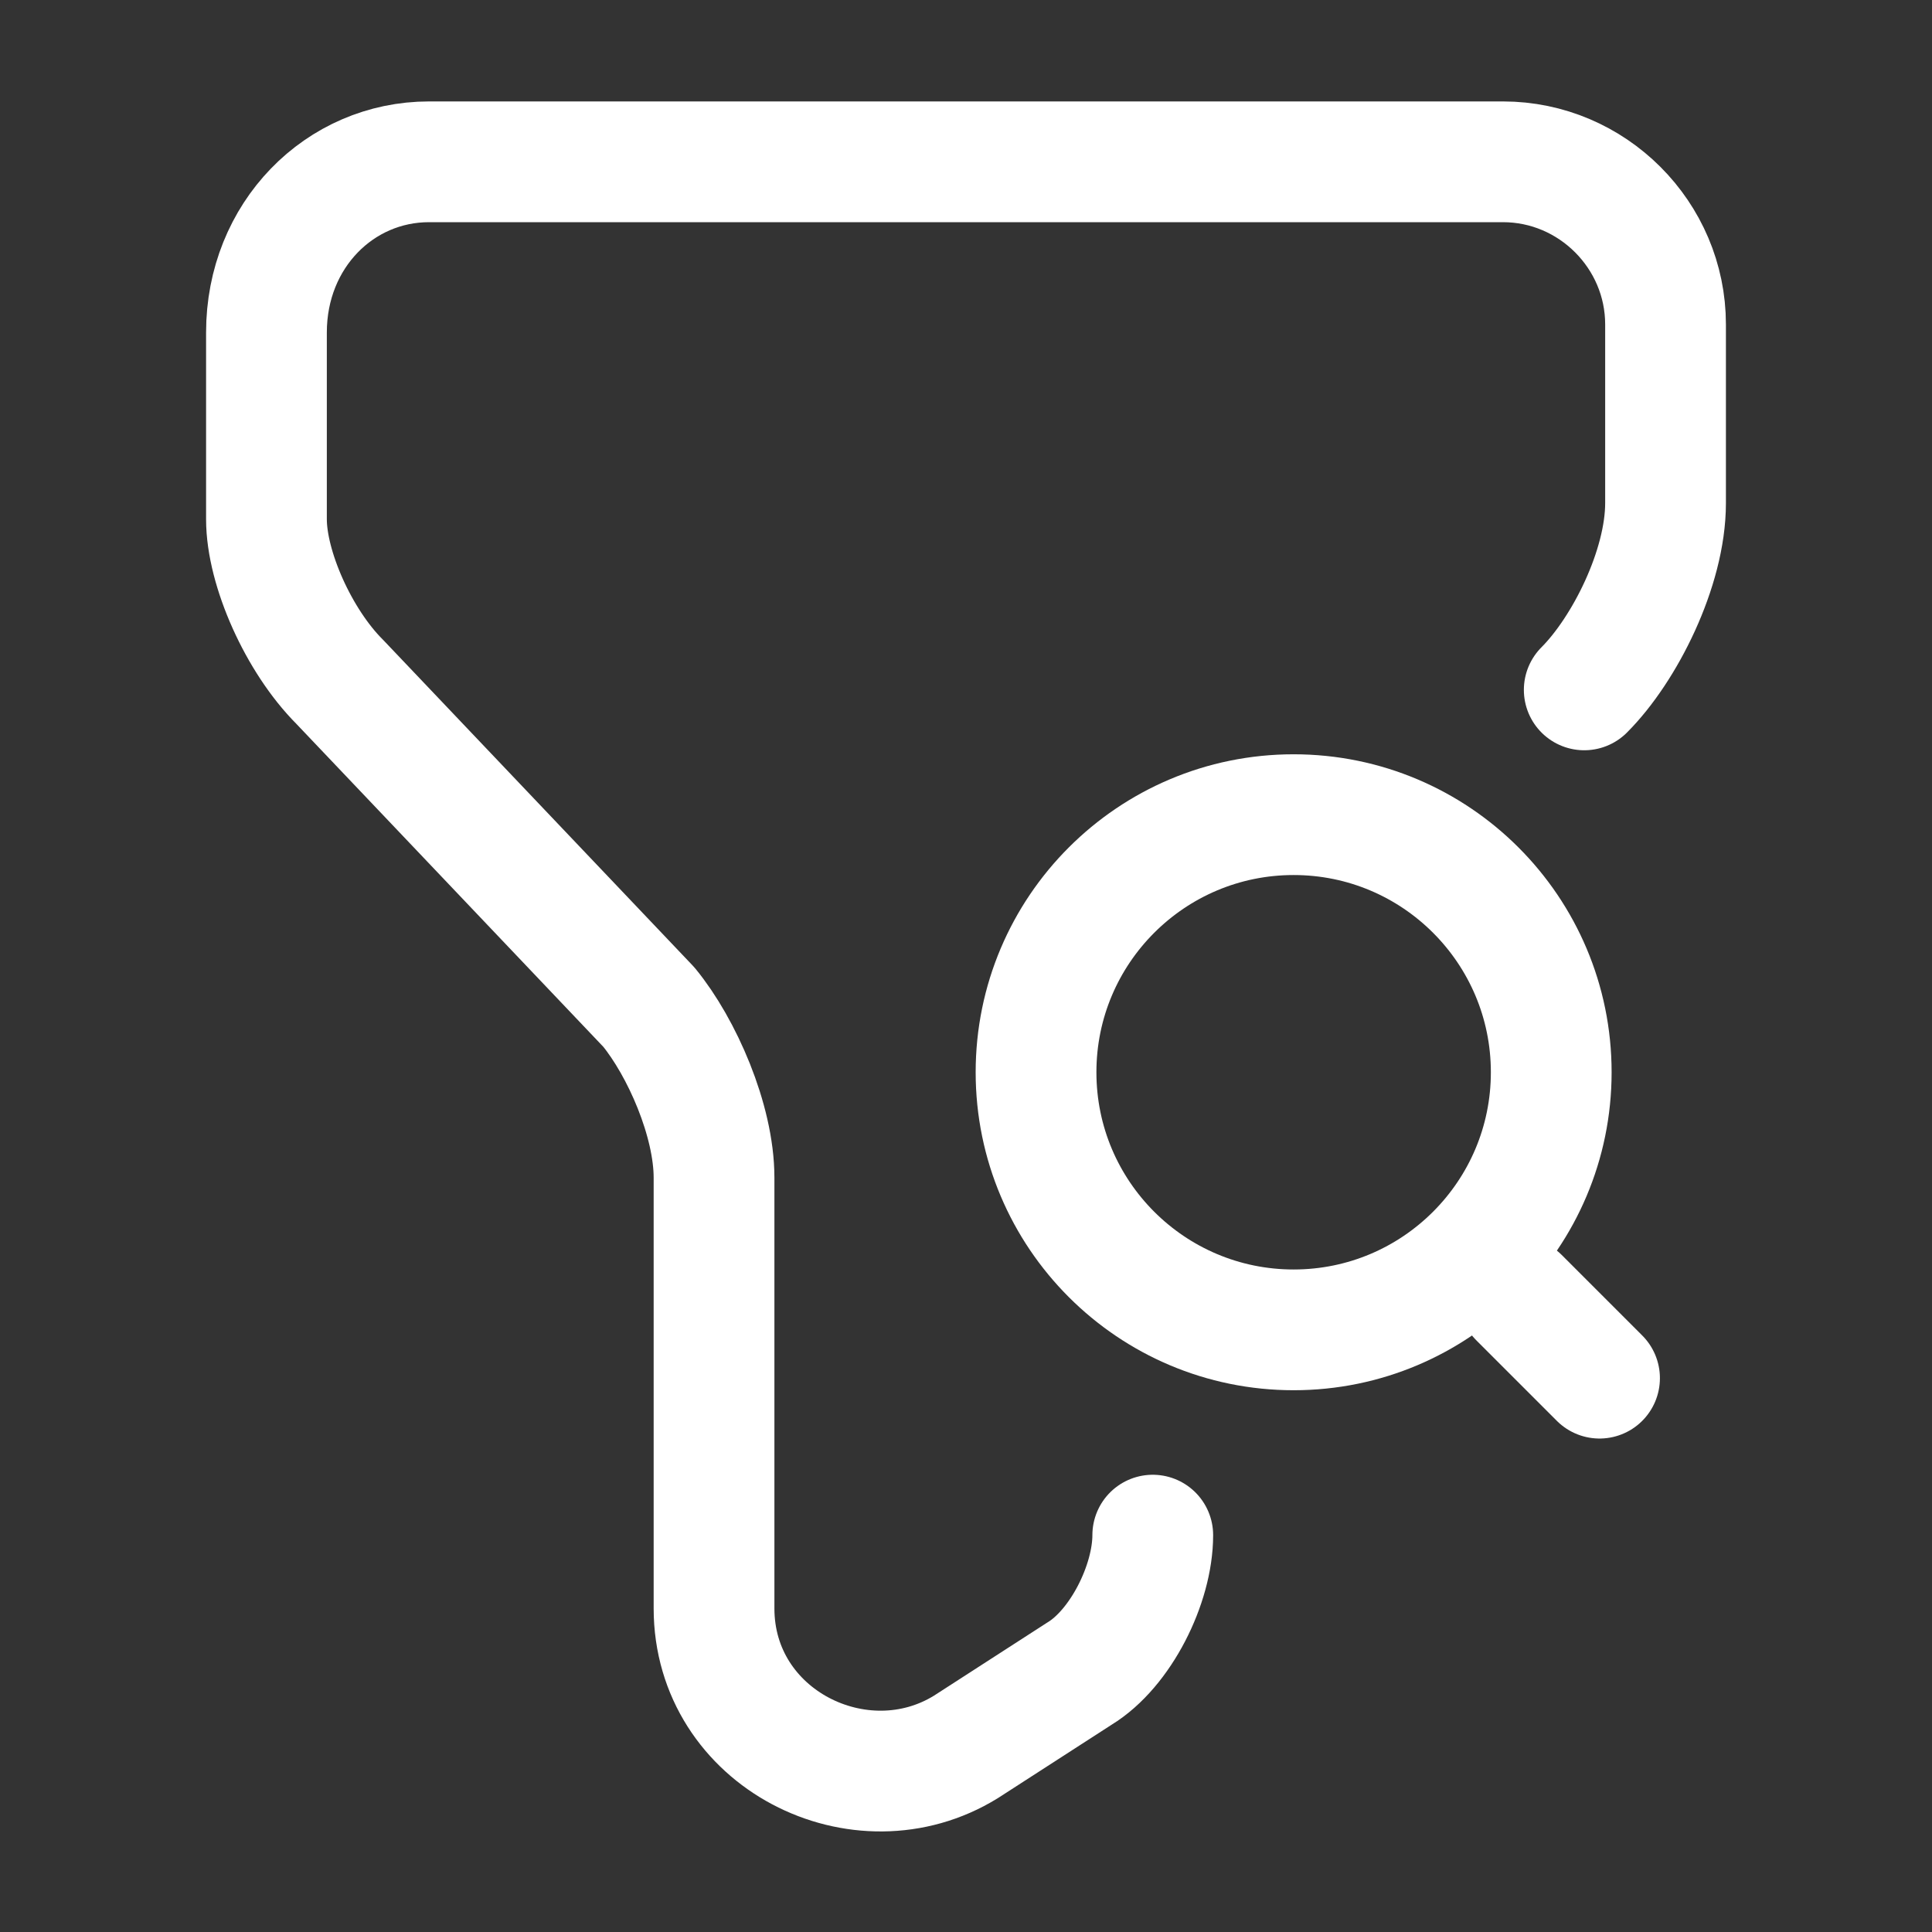
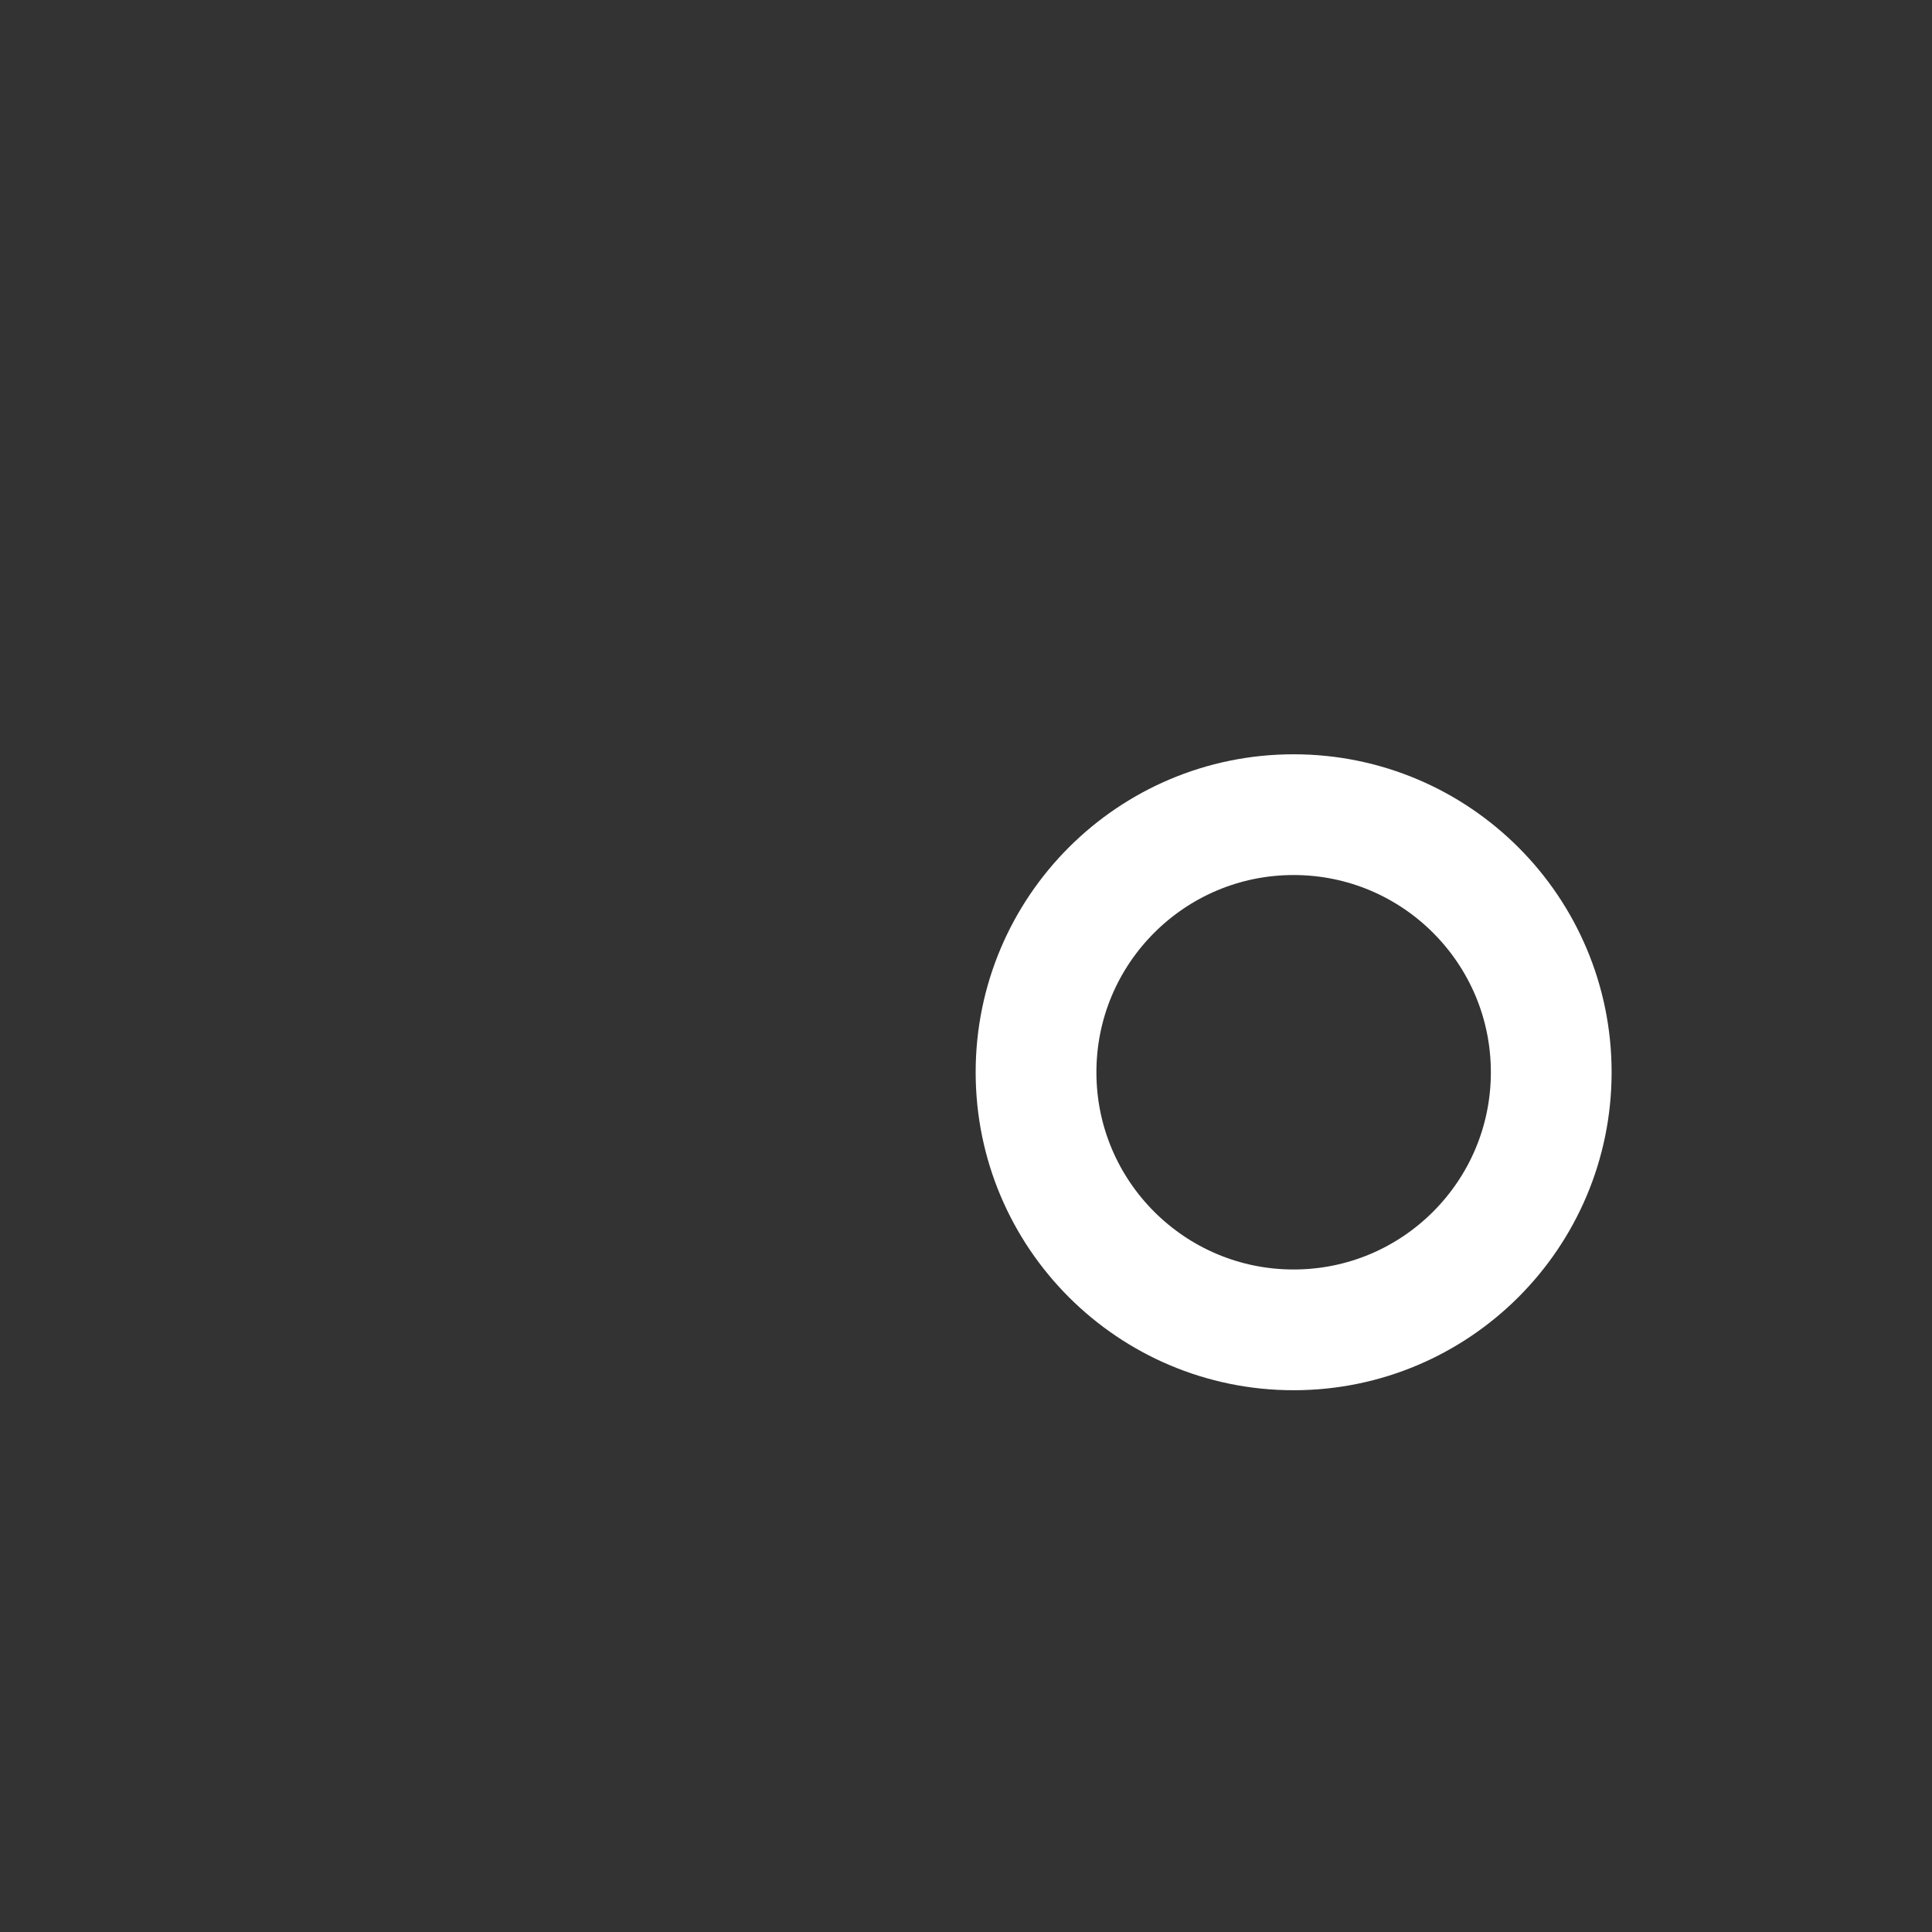
<svg xmlns="http://www.w3.org/2000/svg" class="" width="24" height="24" viewBox="0 0 24 24" fill="none">
  <rect x="0" y="0" width="24" height="24" fill="#333333" stroke="none" />
-   <path d="M14.32 19.07C14.32 19.68 13.92 20.48 13.41 20.79L12 21.7C10.69 22.51 8.87 21.6 8.87 19.98V14.63C8.87 13.92 8.47 13.01 8.06 12.51L4.22 8.47C3.71 7.96 3.31 7.06 3.31 6.45V4.13C3.31 2.92 4.22 2.01 5.33 2.01H18.67C19.78 2.01 20.69 2.92 20.69 4.03V6.25C20.69 7.06 20.18 8.07 19.68 8.57" stroke="#FFFFFF" stroke-width="1.5px" stroke-miterlimit="10" stroke-linecap="round" stroke-linejoin="round" fill="none" />
  <path d="M16.07 16.52C17.837 16.52 19.27 15.087 19.27 13.32C19.27 11.553 17.837 10.12 16.07 10.12C14.303 10.12 12.87 11.553 12.87 13.32C12.87 15.087 14.303 16.52 16.07 16.52Z" stroke="#FFFFFF" stroke-width="1.5px" stroke-linecap="round" stroke-linejoin="round" fill="none" />
-   <path d="M19.87 17.12L18.87 16.12" stroke="#FFFFFF" stroke-width="1.5px" stroke-linecap="round" stroke-linejoin="round" fill="none" />
</svg>